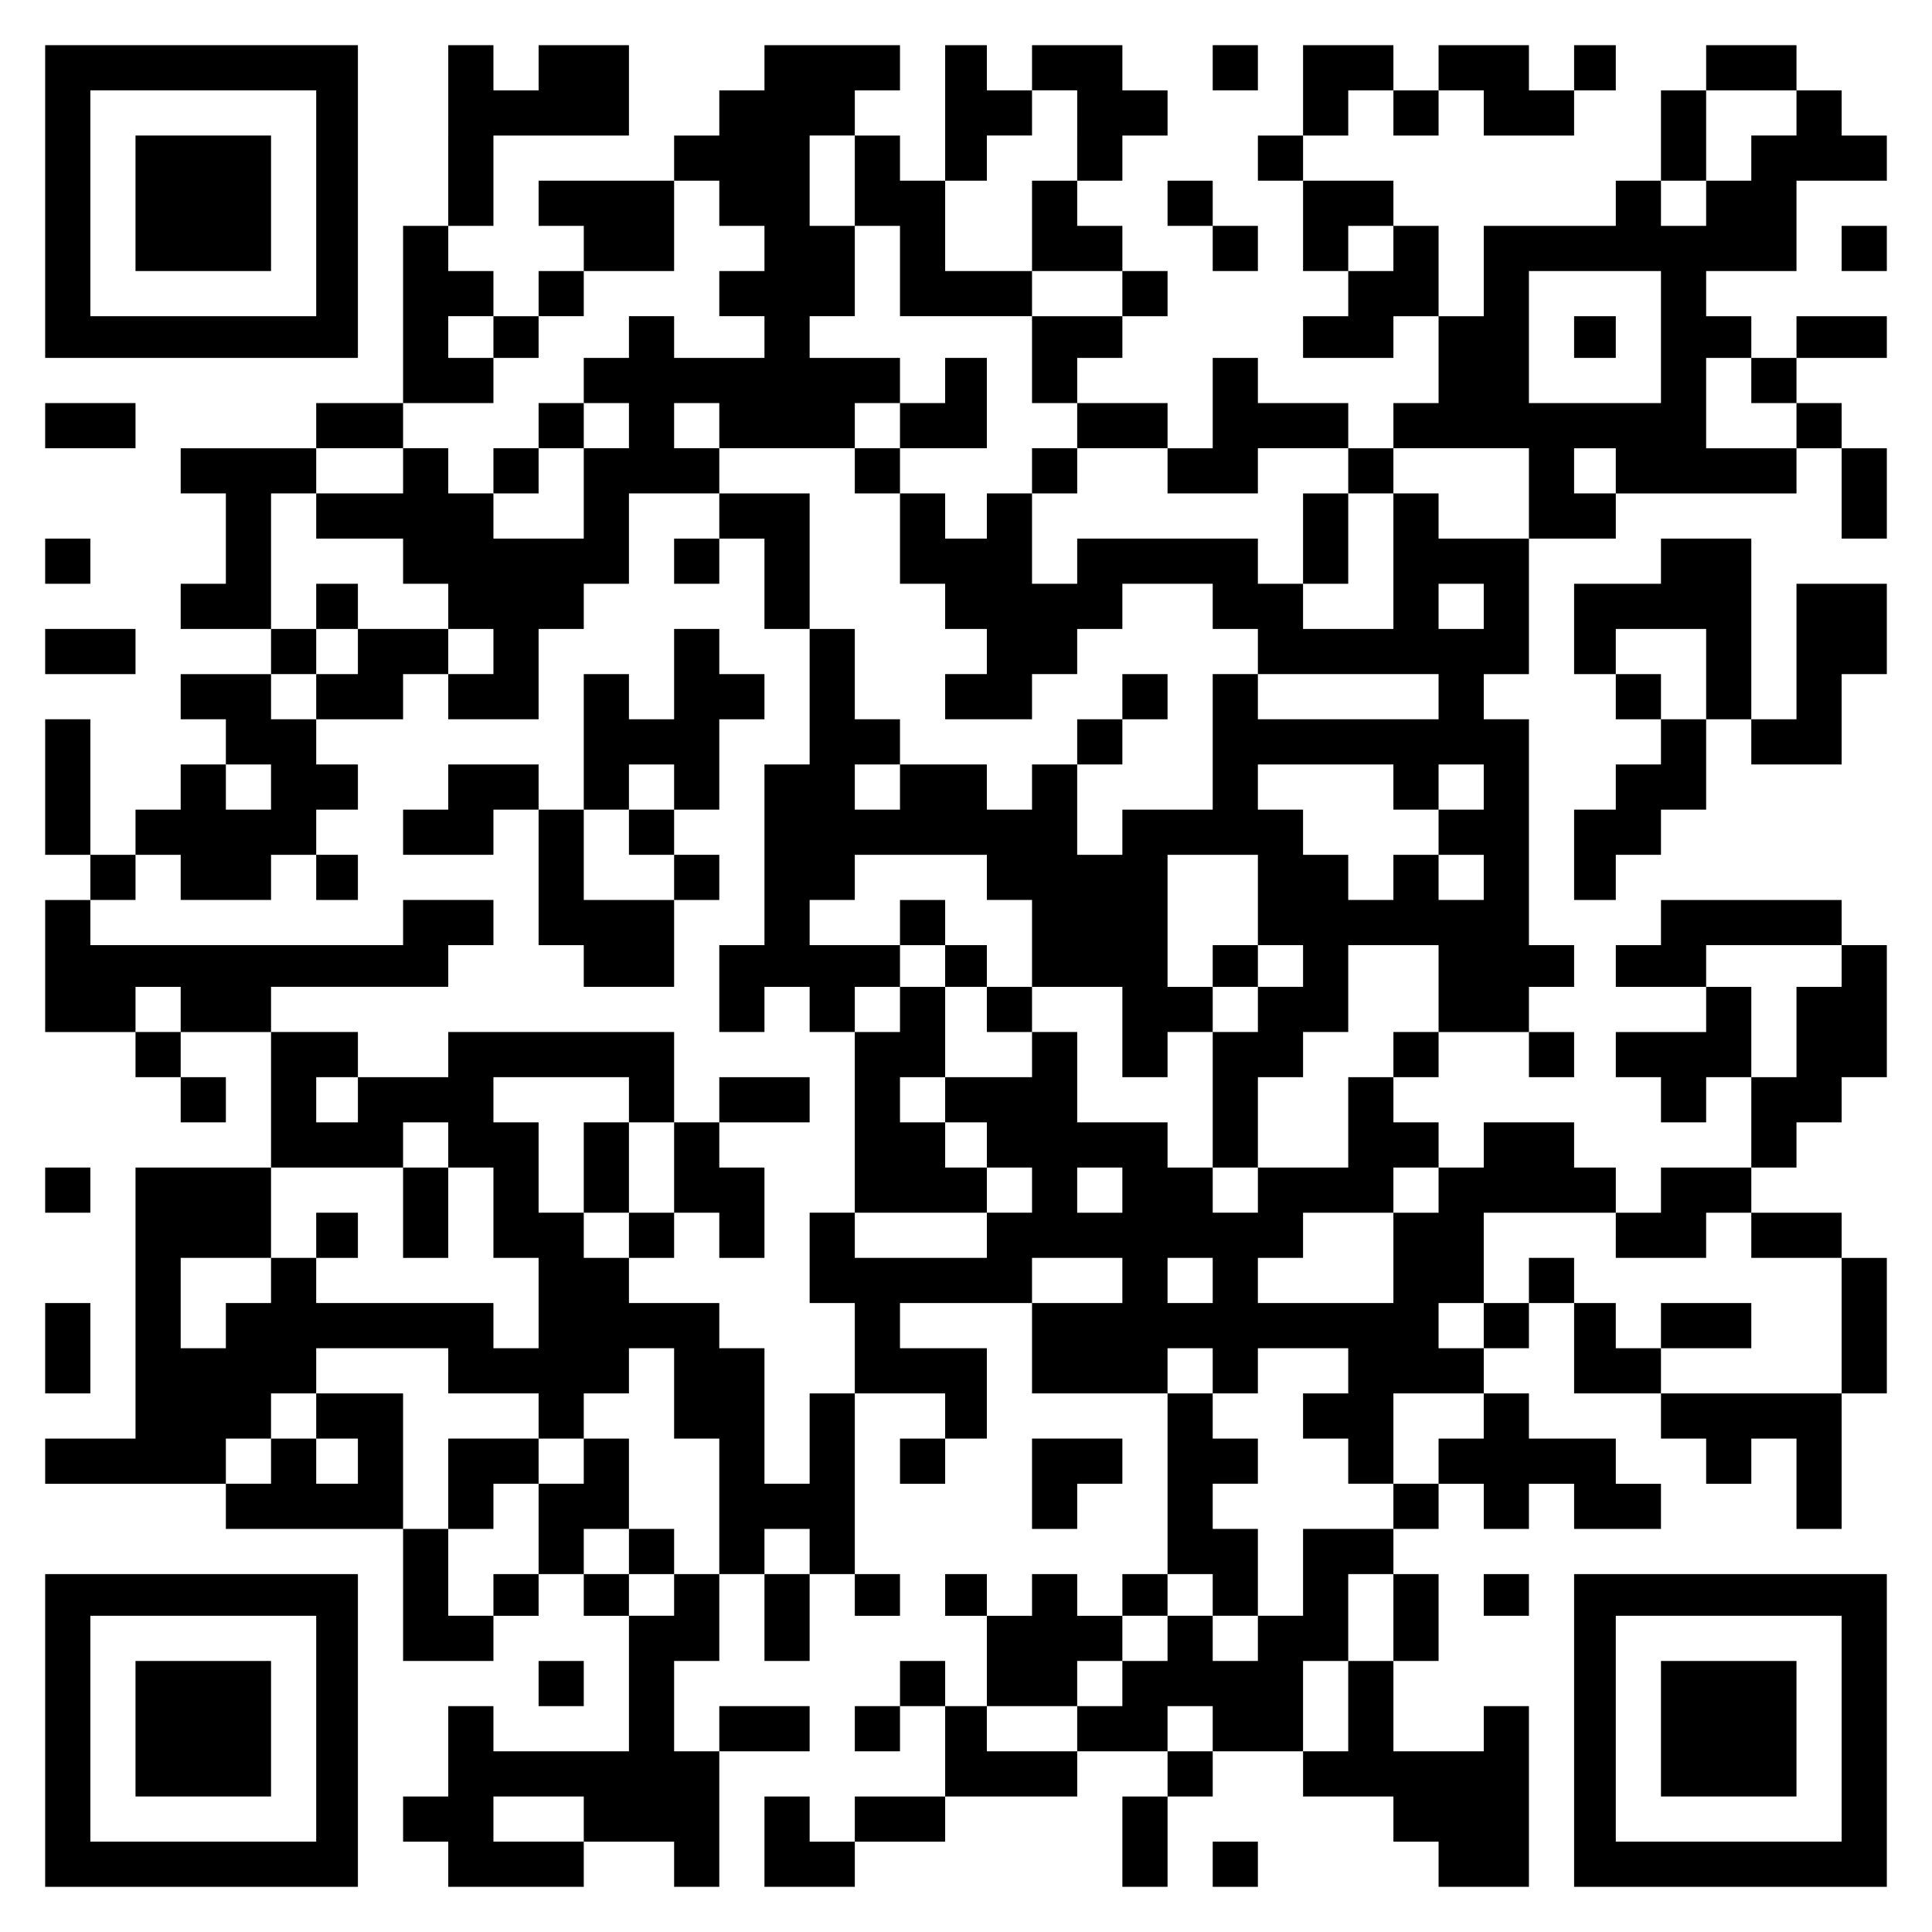
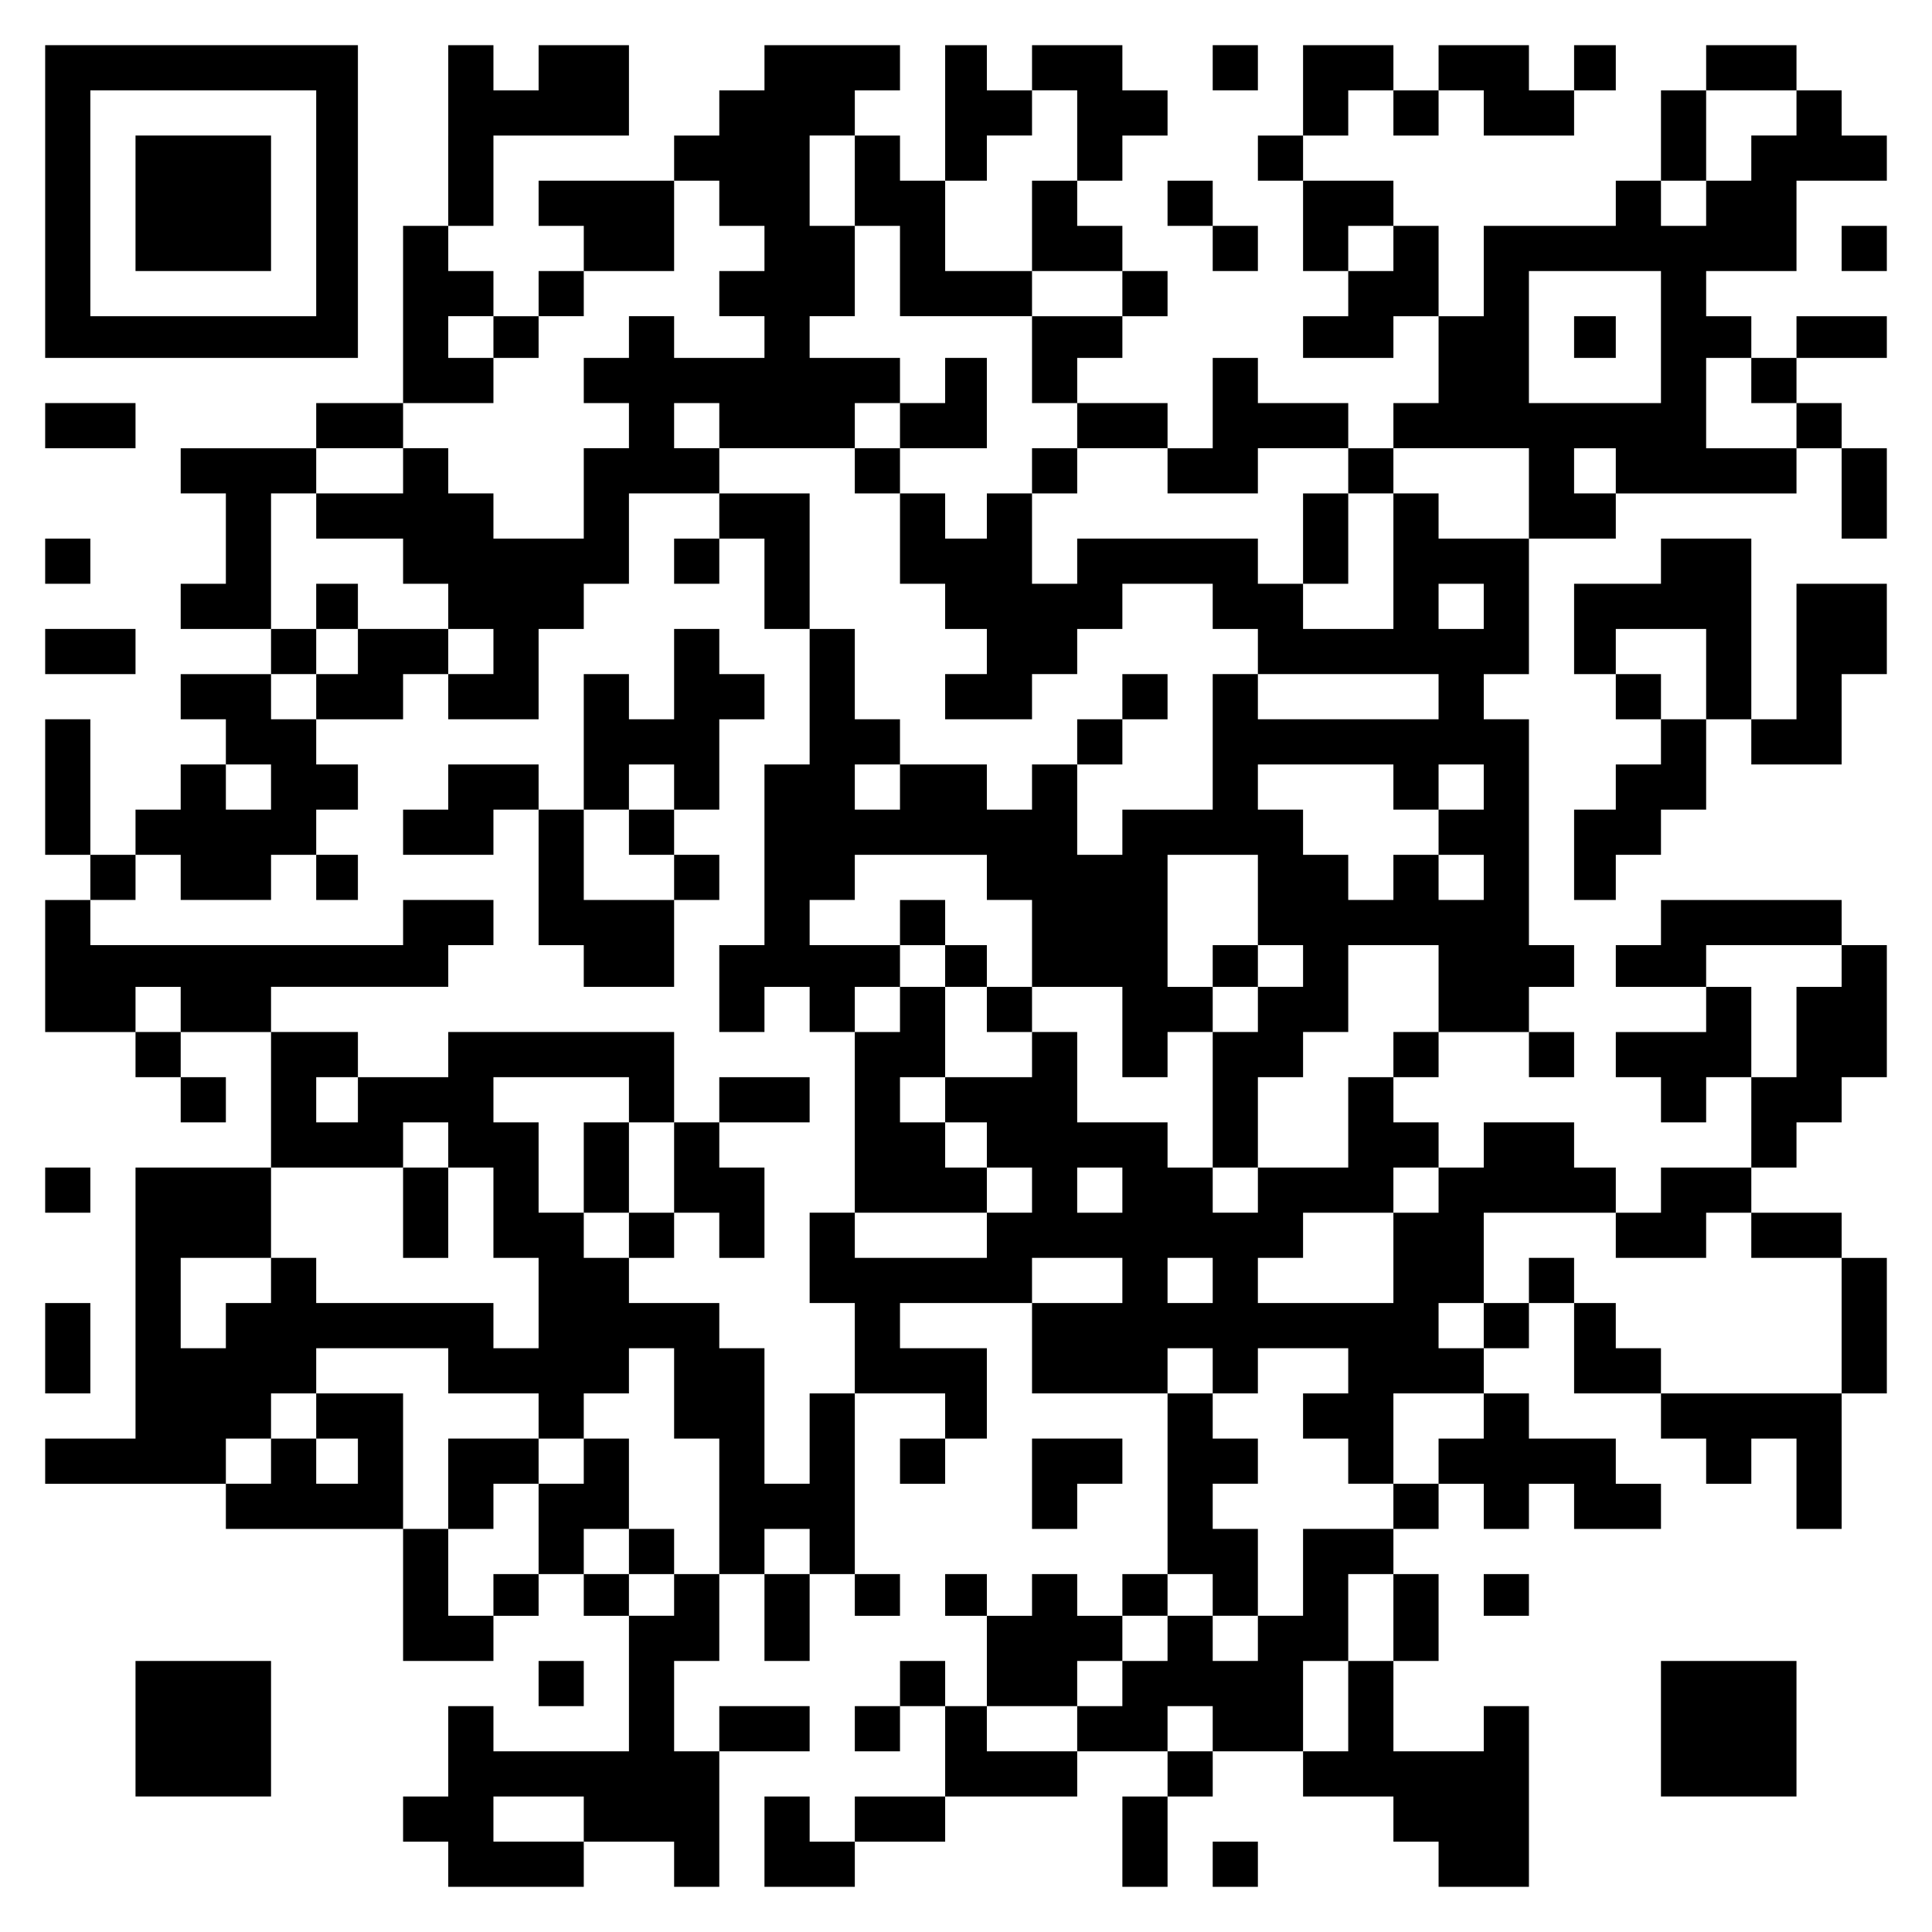
<svg xmlns="http://www.w3.org/2000/svg" version="1.0" width="556pt" height="556pt" viewBox="0 0 556 556" preserveAspectRatio="xMidYMid meet">
  <g transform="translate(0,556) scale(0.1,-0.1)" fill="#000000" stroke="none">
    <path d="M130 4980 l0 -450 450 0 450 0 0 450 0 450 -450 0 -450 0 0 -450z m780 -5 l0 -325 -325 0 -325 0 0 325 0 325 325 0 325 0 0 -325z" />
    <path d="M390 4975 l0 -195 195 0 195 0 0 195 0 195 -195 0 -195 0 0 -195z" />
    <path d="M1290 5170 l0 -260 -65 0 -65 0 0 -255 0 -255 -125 0 -125 0 0 -65 0 -65 -195 0 -195 0 0 -65 0 -65 65 0 65 0 0 -130 0 -130 -65 0 -65 0 0 -65 0 -65 130 0 130 0 0 -65 0 -65 -130 0 -130 0 0 -65 0 -65 65 0 65 0 0 -65 0 -65 -65 0 -65 0 0 -65 0 -65 -65 0 -65 0 0 -65 0 -65 -65 0 -65 0 0 195 0 195 -65 0 -65 0 0 -195 0 -195 65 0 65 0 0 -65 0 -65 -65 0 -65 0 0 -190 0 -190 130 0 130 0 0 -65 0 -65 65 0 65 0 0 -65 0 -65 65 0 65 0 0 65 0 65 -65 0 -65 0 0 65 0 65 130 0 130 0 0 -195 0 -195 -195 0 -195 0 0 -390 0 -390 -130 0 -130 0 0 -65 0 -65 260 0 260 0 0 -65 0 -65 255 0 255 0 0 -190 0 -190 130 0 130 0 0 65 0 65 65 0 65 0 0 60 0 60 65 0 65 0 0 -60 0 -60 65 0 65 0 0 -195 0 -195 -195 0 -195 0 0 65 0 65 -65 0 -65 0 0 -130 0 -130 -65 0 -65 0 0 -65 0 -65 65 0 65 0 0 -65 0 -65 195 0 195 0 0 65 0 65 130 0 130 0 0 -65 0 -65 65 0 65 0 0 195 0 195 130 0 130 0 0 65 0 65 -130 0 -130 0 0 -65 0 -65 -65 0 -65 0 0 130 0 130 65 0 65 0 0 125 0 125 65 0 65 0 0 -125 0 -125 65 0 65 0 0 125 0 125 65 0 65 0 0 -60 0 -60 65 0 65 0 0 60 0 60 -65 0 -65 0 0 260 0 260 130 0 130 0 0 -65 0 -65 -65 0 -65 0 0 -65 0 -65 65 0 65 0 0 65 0 65 60 0 60 0 0 130 0 130 -125 0 -125 0 0 65 0 65 190 0 190 0 0 -130 0 -130 195 0 195 0 0 -260 0 -260 -65 0 -65 0 0 -60 0 -60 -65 0 -65 0 0 60 0 60 -65 0 -65 0 0 -60 0 -60 -65 0 -65 0 0 60 0 60 -60 0 -60 0 0 -60 0 -60 60 0 60 0 0 -130 0 -130 -60 0 -60 0 0 65 0 65 -65 0 -65 0 0 -65 0 -65 -65 0 -65 0 0 -65 0 -65 65 0 65 0 0 65 0 65 65 0 65 0 0 -130 0 -130 -130 0 -130 0 0 -65 0 -65 -65 0 -65 0 0 65 0 65 -65 0 -65 0 0 -130 0 -130 130 0 130 0 0 65 0 65 130 0 130 0 0 65 0 65 190 0 190 0 0 65 0 65 130 0 130 0 0 -65 0 -65 -65 0 -65 0 0 -130 0 -130 65 0 65 0 0 130 0 130 65 0 65 0 0 65 0 65 130 0 130 0 0 -65 0 -65 130 0 130 0 0 -65 0 -65 65 0 65 0 0 -65 0 -65 130 0 130 0 0 260 0 260 -65 0 -65 0 0 -65 0 -65 -130 0 -130 0 0 130 0 130 65 0 65 0 0 125 0 125 -65 0 -65 0 0 65 0 65 65 0 65 0 0 65 0 65 65 0 65 0 0 -65 0 -65 65 0 65 0 0 65 0 65 65 0 65 0 0 -65 0 -65 125 0 125 0 0 65 0 65 -65 0 -65 0 0 65 0 65 -125 0 -125 0 0 65 0 65 -65 0 -65 0 0 65 0 65 65 0 65 0 0 65 0 65 65 0 65 0 0 -130 0 -130 125 0 125 0 0 -65 0 -65 65 0 65 0 0 -65 0 -65 65 0 65 0 0 65 0 65 65 0 65 0 0 -130 0 -130 65 0 65 0 0 195 0 195 65 0 65 0 0 195 0 195 -65 0 -65 0 0 65 0 65 -130 0 -130 0 0 65 0 65 65 0 65 0 0 65 0 65 65 0 65 0 0 65 0 65 65 0 65 0 0 190 0 190 -65 0 -65 0 0 65 0 65 -260 0 -260 0 0 -65 0 -65 -65 0 -65 0 0 -60 0 -60 130 0 130 0 0 -65 0 -65 -130 0 -130 0 0 -65 0 -65 65 0 65 0 0 -65 0 -65 65 0 65 0 0 65 0 65 65 0 65 0 0 -130 0 -130 -130 0 -130 0 0 -65 0 -65 -65 0 -65 0 0 65 0 65 -60 0 -60 0 0 65 0 65 -130 0 -130 0 0 -65 0 -65 -65 0 -65 0 0 65 0 65 -65 0 -65 0 0 65 0 65 65 0 65 0 0 65 0 65 130 0 130 0 0 -65 0 -65 65 0 65 0 0 65 0 65 -65 0 -65 0 0 65 0 65 65 0 65 0 0 60 0 60 -65 0 -65 0 0 325 0 325 -65 0 -65 0 0 65 0 65 65 0 65 0 0 195 0 195 125 0 125 0 0 65 0 65 260 0 260 0 0 65 0 65 65 0 65 0 0 -130 0 -130 65 0 65 0 0 130 0 130 -65 0 -65 0 0 65 0 65 -65 0 -65 0 0 65 0 65 130 0 130 0 0 60 0 60 -130 0 -130 0 0 -60 0 -60 -65 0 -65 0 0 60 0 60 -65 0 -65 0 0 65 0 65 130 0 130 0 0 130 0 130 130 0 130 0 0 65 0 65 -65 0 -65 0 0 65 0 65 -65 0 -65 0 0 65 0 65 -130 0 -130 0 0 -65 0 -65 -65 0 -65 0 0 -130 0 -130 -65 0 -65 0 0 -65 0 -65 -190 0 -190 0 0 -130 0 -130 -65 0 -65 0 0 130 0 130 -65 0 -65 0 0 65 0 65 -130 0 -130 0 0 65 0 65 65 0 65 0 0 65 0 65 65 0 65 0 0 -65 0 -65 65 0 65 0 0 65 0 65 65 0 65 0 0 -65 0 -65 130 0 130 0 0 65 0 65 60 0 60 0 0 65 0 65 -60 0 -60 0 0 -65 0 -65 -65 0 -65 0 0 65 0 65 -130 0 -130 0 0 -65 0 -65 -65 0 -65 0 0 65 0 65 -130 0 -130 0 0 -130 0 -130 -65 0 -65 0 0 -65 0 -65 65 0 65 0 0 -130 0 -130 65 0 65 0 0 -65 0 -65 -65 0 -65 0 0 -60 0 -60 130 0 130 0 0 60 0 60 65 0 65 0 0 -125 0 -125 -65 0 -65 0 0 -65 0 -65 -65 0 -65 0 0 65 0 65 -130 0 -130 0 0 65 0 65 -65 0 -65 0 0 -130 0 -130 -65 0 -65 0 0 65 0 65 -130 0 -130 0 0 65 0 65 65 0 65 0 0 60 0 60 65 0 65 0 0 65 0 65 -65 0 -65 0 0 65 0 65 -65 0 -65 0 0 65 0 65 65 0 65 0 0 65 0 65 65 0 65 0 0 65 0 65 -65 0 -65 0 0 65 0 65 -130 0 -130 0 0 -65 0 -65 -65 0 -65 0 0 65 0 65 -60 0 -60 0 0 -195 0 -195 -65 0 -65 0 0 65 0 65 -65 0 -65 0 0 65 0 65 65 0 65 0 0 65 0 65 -195 0 -195 0 0 -65 0 -65 -65 0 -65 0 0 -65 0 -65 -65 0 -65 0 0 -65 0 -65 -195 0 -195 0 0 -65 0 -65 65 0 65 0 0 -65 0 -65 -65 0 -65 0 0 -65 0 -65 -65 0 -65 0 0 65 0 65 -65 0 -65 0 0 65 0 65 65 0 65 0 0 130 0 130 195 0 195 0 0 130 0 130 -130 0 -130 0 0 -65 0 -65 -65 0 -65 0 0 65 0 65 -65 0 -65 0 0 -260z m1810 0 l0 -130 -65 0 -65 0 0 -130 0 -130 130 0 130 0 0 -65 0 -65 -130 0 -130 0 0 -125 0 -125 65 0 65 0 0 -65 0 -65 130 0 130 0 0 -65 0 -65 130 0 130 0 0 65 0 65 130 0 130 0 0 -65 0 -65 65 0 65 0 0 65 0 65 195 0 195 0 0 -130 0 -130 -130 0 -130 0 0 65 0 65 -65 0 -65 0 0 -195 0 -195 -130 0 -130 0 0 65 0 65 -65 0 -65 0 0 65 0 65 -260 0 -260 0 0 -65 0 -65 -65 0 -65 0 0 130 0 130 -65 0 -65 0 0 -65 0 -65 -60 0 -60 0 0 65 0 65 -65 0 -65 0 0 -130 0 -130 65 0 65 0 0 -65 0 -65 60 0 60 0 0 -65 0 -65 -60 0 -60 0 0 -65 0 -65 125 0 125 0 0 65 0 65 65 0 65 0 0 65 0 65 65 0 65 0 0 65 0 65 130 0 130 0 0 -65 0 -65 65 0 65 0 0 -65 0 -65 260 0 260 0 0 -65 0 -65 -260 0 -260 0 0 65 0 65 -65 0 -65 0 0 -195 0 -195 -130 0 -130 0 0 -65 0 -65 -65 0 -65 0 0 130 0 130 -65 0 -65 0 0 -65 0 -65 -65 0 -65 0 0 65 0 65 -125 0 -125 0 0 -65 0 -65 -65 0 -65 0 0 65 0 65 65 0 65 0 0 65 0 65 -65 0 -65 0 0 130 0 130 -65 0 -65 0 0 -195 0 -195 -65 0 -65 0 0 -260 0 -260 -65 0 -65 0 0 -125 0 -125 65 0 65 0 0 65 0 65 65 0 65 0 0 -65 0 -65 65 0 65 0 0 65 0 65 65 0 65 0 0 60 0 60 -130 0 -130 0 0 65 0 65 65 0 65 0 0 65 0 65 190 0 190 0 0 -65 0 -65 65 0 65 0 0 -125 0 -125 130 0 130 0 0 -130 0 -130 65 0 65 0 0 65 0 65 65 0 65 0 0 65 0 65 -65 0 -65 0 0 190 0 190 130 0 130 0 0 -130 0 -130 65 0 65 0 0 -60 0 -60 -65 0 -65 0 0 -65 0 -65 -65 0 -65 0 0 -195 0 -195 65 0 65 0 0 130 0 130 65 0 65 0 0 65 0 65 65 0 65 0 0 125 0 125 130 0 130 0 0 -125 0 -125 -65 0 -65 0 0 -65 0 -65 -65 0 -65 0 0 -130 0 -130 -130 0 -130 0 0 -65 0 -65 -65 0 -65 0 0 65 0 65 -65 0 -65 0 0 65 0 65 -130 0 -130 0 0 130 0 130 -65 0 -65 0 0 -65 0 -65 -125 0 -125 0 0 -65 0 -65 60 0 60 0 0 -65 0 -65 65 0 65 0 0 -65 0 -65 -65 0 -65 0 0 -65 0 -65 -190 0 -190 0 0 65 0 65 -65 0 -65 0 0 -130 0 -130 65 0 65 0 0 -130 0 -130 -65 0 -65 0 0 -130 0 -130 -65 0 -65 0 0 195 0 195 -65 0 -65 0 0 65 0 65 -130 0 -130 0 0 65 0 65 -65 0 -65 0 0 65 0 65 -65 0 -65 0 0 130 0 130 -65 0 -65 0 0 65 0 65 195 0 195 0 0 -65 0 -65 65 0 65 0 0 130 0 130 -325 0 -325 0 0 -65 0 -65 -130 0 -130 0 0 -65 0 -65 -60 0 -60 0 0 65 0 65 60 0 60 0 0 65 0 65 -125 0 -125 0 0 65 0 65 255 0 255 0 0 60 0 60 65 0 65 0 0 65 0 65 -130 0 -130 0 0 -65 0 -65 -450 0 -450 0 0 65 0 65 65 0 65 0 0 65 0 65 65 0 65 0 0 -65 0 -65 130 0 130 0 0 65 0 65 65 0 65 0 0 65 0 65 60 0 60 0 0 65 0 65 -60 0 -60 0 0 65 0 65 -65 0 -65 0 0 65 0 65 65 0 65 0 0 65 0 65 -65 0 -65 0 0 195 0 195 65 0 65 0 0 65 0 65 125 0 125 0 0 65 0 65 130 0 130 0 0 65 0 65 -65 0 -65 0 0 60 0 60 65 0 65 0 0 -60 0 -60 65 0 65 0 0 60 0 60 65 0 65 0 0 65 0 65 130 0 130 0 0 130 0 130 65 0 65 0 0 -65 0 -65 65 0 65 0 0 -65 0 -65 -65 0 -65 0 0 -65 0 -65 65 0 65 0 0 -60 0 -60 -130 0 -130 0 0 60 0 60 -65 0 -65 0 0 -60 0 -60 -65 0 -65 0 0 -65 0 -65 65 0 65 0 0 -65 0 -65 -65 0 -65 0 0 -130 0 -130 -130 0 -130 0 0 65 0 65 -65 0 -65 0 0 65 0 65 -65 0 -65 0 0 -65 0 -65 -125 0 -125 0 0 -65 0 -65 125 0 125 0 0 -65 0 -65 65 0 65 0 0 -65 0 -65 65 0 65 0 0 -65 0 -65 -65 0 -65 0 0 -65 0 -65 130 0 130 0 0 130 0 130 65 0 65 0 0 65 0 65 65 0 65 0 0 130 0 130 130 0 130 0 0 65 0 65 -65 0 -65 0 0 65 0 65 65 0 65 0 0 -65 0 -65 195 0 195 0 0 65 0 65 65 0 65 0 0 65 0 65 -130 0 -130 0 0 60 0 60 65 0 65 0 0 130 0 130 -65 0 -65 0 0 130 0 130 65 0 65 0 0 -130 0 -130 65 0 65 0 0 -130 0 -130 190 0 190 0 0 65 0 65 -125 0 -125 0 0 130 0 130 60 0 60 0 0 65 0 65 65 0 65 0 0 65 0 65 65 0 65 0 0 -130z m2070 65 l0 -65 -65 0 -65 0 0 -65 0 -65 -65 0 -65 0 0 -65 0 -65 -65 0 -65 0 0 65 0 65 65 0 65 0 0 130 0 130 130 0 130 0 0 -65z m-1160 -390 l0 -65 -65 0 -65 0 0 65 0 65 65 0 65 0 0 -65z m770 -255 l0 -190 -190 0 -190 0 0 190 0 190 190 0 190 0 0 -190z m260 -125 l0 -65 65 0 65 0 0 -65 0 -65 -130 0 -130 0 0 130 0 130 65 0 65 0 0 -65z m-390 -260 l0 -65 -60 0 -60 0 0 65 0 65 60 0 60 0 0 -65z m-380 -390 l0 -65 -65 0 -65 0 0 65 0 65 65 0 65 0 0 -65z m-3490 -520 l0 -65 -65 0 -65 0 0 65 0 65 65 0 65 0 0 -65z m3230 0 l0 -65 65 0 65 0 0 65 0 65 65 0 65 0 0 -65 0 -65 -65 0 -65 0 0 -65 0 -65 65 0 65 0 0 -65 0 -65 -65 0 -65 0 0 65 0 65 -65 0 -65 0 0 -65 0 -65 -65 0 -65 0 0 65 0 65 -65 0 -65 0 0 65 0 65 -65 0 -65 0 0 65 0 65 195 0 195 0 0 -65z m1290 -515 l0 -60 -65 0 -65 0 0 -130 0 -130 -65 0 -65 0 0 130 0 130 -65 0 -65 0 0 60 0 60 195 0 195 0 0 -60z m-4780 -125 l0 -65 -65 0 -65 0 0 65 0 65 65 0 65 0 0 -65z m770 -390 l0 -65 65 0 65 0 0 -130 0 -130 65 0 65 0 0 -130 0 -130 -65 0 -65 0 0 65 0 65 -255 0 -255 0 0 65 0 65 -65 0 -65 0 0 -65 0 -65 -65 0 -65 0 0 -65 0 -65 -65 0 -65 0 0 130 0 130 130 0 130 0 0 130 0 130 190 0 190 0 0 65 0 65 65 0 65 0 0 -65z m1940 -130 l0 -65 -65 0 -65 0 0 65 0 65 65 0 65 0 0 -65z m910 0 l0 -65 -65 0 -65 0 0 -130 0 -130 -195 0 -195 0 0 65 0 65 65 0 65 0 0 65 0 65 130 0 130 0 0 65 0 65 65 0 65 0 0 -65z m510 -130 l0 -65 130 0 130 0 0 65 0 65 65 0 65 0 0 -65 0 -65 130 0 130 0 0 -195 0 -195 -260 0 -260 0 0 65 0 65 -65 0 -65 0 0 65 0 65 -60 0 -60 0 0 65 0 65 -65 0 -65 0 0 -65 0 -65 -65 0 -65 0 0 -65 0 -65 -65 0 -65 0 0 65 0 65 65 0 65 0 0 130 0 130 190 0 190 0 0 -65z m-1420 -130 l0 -65 -130 0 -130 0 0 65 0 65 130 0 130 0 0 -65z m260 0 l0 -65 -65 0 -65 0 0 65 0 65 65 0 65 0 0 -65z m-2200 -260 l0 -65 130 0 130 0 0 -65 0 -65 65 0 65 0 0 65 0 65 65 0 65 0 0 65 0 65 65 0 65 0 0 -130 0 -130 65 0 65 0 0 -195 0 -195 -65 0 -65 0 0 -60 0 -60 -65 0 -65 0 0 60 0 60 -65 0 -65 0 0 65 0 65 65 0 65 0 0 130 0 130 -65 0 -65 0 0 -65 0 -65 -65 0 -65 0 0 -130 0 -130 -65 0 -65 0 0 -60 0 -60 -65 0 -65 0 0 125 0 125 -65 0 -65 0 0 195 0 195 -125 0 -125 0 0 -65 0 -65 60 0 60 0 0 -65 0 -65 -60 0 -60 0 0 65 0 65 -65 0 -65 0 0 -65 0 -65 -65 0 -65 0 0 65 0 65 65 0 65 0 0 65 0 65 65 0 65 0 0 65 0 65 190 0 190 0 0 -65z m2200 0 l0 -65 65 0 65 0 0 65 0 65 130 0 130 0 0 -65 0 -65 -65 0 -65 0 0 -65 0 -65 65 0 65 0 0 -65 0 -65 65 0 65 0 0 130 0 130 130 0 130 0 0 -65 0 -65 -65 0 -65 0 0 -65 0 -65 -65 0 -65 0 0 -65 0 -65 -130 0 -130 0 0 -125 0 -125 -65 0 -65 0 0 -65 0 -65 -65 0 -65 0 0 65 0 65 -65 0 -65 0 0 -65 0 -65 -65 0 -65 0 0 -65 0 -65 -65 0 -65 0 0 -65 0 -65 -130 0 -130 0 0 65 0 65 130 0 130 0 0 65 0 65 65 0 65 0 0 65 0 65 65 0 65 0 0 60 0 60 65 0 65 0 0 -60 0 -60 65 0 65 0 0 125 0 125 -65 0 -65 0 0 65 0 65 65 0 65 0 0 65 0 65 -65 0 -65 0 0 65 0 65 -65 0 -65 0 0 65 0 65 65 0 65 0 0 -65z m-1160 -520 l0 -65 -65 0 -65 0 0 65 0 65 65 0 65 0 0 -65z m1680 -190 l0 -125 -65 0 -65 0 0 -130 0 -130 -65 0 -65 0 0 130 0 130 65 0 65 0 0 125 0 125 65 0 65 0 0 -125z m-520 -320 l0 -65 -65 0 -65 0 0 65 0 65 65 0 65 0 0 -65z m-1810 -260 l0 -65 -130 0 -130 0 0 65 0 65 130 0 130 0 0 -65z" />
    <path d="M2720 4465 l0 -65 -65 0 -65 0 0 -65 0 -65 -65 0 -65 0 0 -65 0 -65 65 0 65 0 0 65 0 65 125 0 125 0 0 130 0 130 -60 0 -60 0 0 -65z" />
-     <path d="M1550 4335 l0 -65 -65 0 -65 0 0 -65 0 -65 65 0 65 0 0 65 0 65 65 0 65 0 0 65 0 65 -65 0 -65 0 0 -65z" />
    <path d="M2970 4205 l0 -65 65 0 65 0 0 65 0 65 -65 0 -65 0 0 -65z" />
    <path d="M2070 4075 l0 -65 -65 0 -65 0 0 -65 0 -65 65 0 65 0 0 65 0 65 65 0 65 0 0 -130 0 -130 65 0 65 0 0 195 0 195 -130 0 -130 0 0 -65z" />
    <path d="M3750 4010 l0 -130 65 0 65 0 0 130 0 130 -65 0 -65 0 0 -130z" />
    <path d="M910 3815 l0 -65 60 0 60 0 0 -65 0 -65 -60 0 -60 0 0 -65 0 -65 125 0 125 0 0 65 0 65 65 0 65 0 0 65 0 65 -130 0 -130 0 0 65 0 65 -60 0 -60 0 0 -65z" />
    <path d="M1940 3620 l0 -130 -65 0 -65 0 0 65 0 65 -65 0 -65 0 0 -195 0 -195 -65 0 -65 0 0 65 0 65 -130 0 -130 0 0 -65 0 -65 -65 0 -65 0 0 -65 0 -65 130 0 130 0 0 65 0 65 65 0 65 0 0 -195 0 -195 65 0 65 0 0 -60 0 -60 130 0 130 0 0 125 0 125 65 0 65 0 0 65 0 65 -65 0 -65 0 0 65 0 65 65 0 65 0 0 130 0 130 65 0 65 0 0 65 0 65 -65 0 -65 0 0 65 0 65 -65 0 -65 0 0 -130z m0 -325 l0 -65 -65 0 -65 0 0 -65 0 -65 65 0 65 0 0 -65 0 -65 -130 0 -130 0 0 130 0 130 65 0 65 0 0 65 0 65 65 0 65 0 0 -65z" />
    <path d="M3230 3555 l0 -65 -65 0 -65 0 0 -65 0 -65 65 0 65 0 0 65 0 65 65 0 65 0 0 65 0 65 -65 0 -65 0 0 -65z" />
    <path d="M910 3035 l0 -65 60 0 60 0 0 65 0 65 -60 0 -60 0 0 -65z" />
    <path d="M2590 2905 l0 -65 65 0 65 0 0 -60 0 -60 -65 0 -65 0 0 -65 0 -65 -65 0 -65 0 0 -260 0 -260 190 0 190 0 0 65 0 65 -60 0 -60 0 0 65 0 65 -65 0 -65 0 0 65 0 65 65 0 65 0 0 130 0 130 60 0 60 0 0 -65 0 -65 65 0 65 0 0 65 0 65 -65 0 -65 0 0 60 0 60 -60 0 -60 0 0 65 0 65 -65 0 -65 0 0 -65z" />
    <path d="M3490 2780 l0 -60 65 0 65 0 0 60 0 60 -65 0 -65 0 0 -60z" />
    <path d="M2070 2395 l0 -65 -65 0 -65 0 0 -130 0 -130 -65 0 -65 0 0 130 0 130 -65 0 -65 0 0 -130 0 -130 65 0 65 0 0 -65 0 -65 65 0 65 0 0 65 0 65 65 0 65 0 0 -65 0 -65 65 0 65 0 0 130 0 130 -65 0 -65 0 0 65 0 65 130 0 130 0 0 65 0 65 -130 0 -130 0 0 -65z" />
    <path d="M4530 4590 l0 -60 60 0 60 0 0 60 0 60 -60 0 -60 0 0 -60z" />
    <path d="M1160 2070 l0 -130 65 0 65 0 0 130 0 130 -65 0 -65 0 0 -130z" />
-     <path d="M910 2005 l0 -65 60 0 60 0 0 65 0 65 -60 0 -60 0 0 -65z" />
-     <path d="M4780 1745 l0 -65 130 0 130 0 0 65 0 65 -130 0 -130 0 0 -65z" />
    <path d="M1290 1290 l0 -130 65 0 65 0 0 65 0 65 65 0 65 0 0 65 0 65 -130 0 -130 0 0 -130z" />
    <path d="M1810 1095 l0 -65 65 0 65 0 0 65 0 65 -65 0 -65 0 0 -65z" />
    <path d="M3490 5365 l0 -65 65 0 65 0 0 65 0 65 -65 0 -65 0 0 -65z" />
    <path d="M3360 4975 l0 -65 65 0 65 0 0 -65 0 -65 65 0 65 0 0 65 0 65 -65 0 -65 0 0 65 0 65 -65 0 -65 0 0 -65z" />
    <path d="M5300 4845 l0 -65 65 0 65 0 0 65 0 65 -65 0 -65 0 0 -65z" />
    <path d="M130 4335 l0 -65 130 0 130 0 0 65 0 65 -130 0 -130 0 0 -65z" />
    <path d="M130 3945 l0 -65 65 0 65 0 0 65 0 65 -65 0 -65 0 0 -65z" />
    <path d="M4780 3945 l0 -65 -125 0 -125 0 0 -130 0 -130 60 0 60 0 0 -65 0 -65 65 0 65 0 0 -65 0 -65 -65 0 -65 0 0 -65 0 -65 -60 0 -60 0 0 -130 0 -130 60 0 60 0 0 65 0 65 65 0 65 0 0 65 0 65 65 0 65 0 0 130 0 130 65 0 65 0 0 -65 0 -65 130 0 130 0 0 130 0 130 65 0 65 0 0 130 0 130 -130 0 -130 0 0 -195 0 -195 -65 0 -65 0 0 260 0 260 -130 0 -130 0 0 -65z m130 -325 l0 -130 -65 0 -65 0 0 65 0 65 -65 0 -65 0 0 65 0 65 130 0 130 0 0 -130z" />
    <path d="M130 3685 l0 -65 130 0 130 0 0 65 0 65 -130 0 -130 0 0 -65z" />
    <path d="M130 2135 l0 -65 65 0 65 0 0 65 0 65 -65 0 -65 0 0 -65z" />
    <path d="M130 1680 l0 -130 65 0 65 0 0 130 0 130 -65 0 -65 0 0 -130z" />
    <path d="M2970 1290 l0 -130 65 0 65 0 0 65 0 65 65 0 65 0 0 65 0 65 -130 0 -130 0 0 -130z" />
-     <path d="M130 580 l0 -450 450 0 450 0 0 450 0 450 -450 0 -450 0 0 -450z m780 5 l0 -325 -325 0 -325 0 0 325 0 325 325 0 325 0 0 -325z" />
    <path d="M390 585 l0 -195 195 0 195 0 0 195 0 195 -195 0 -195 0 0 -195z" />
    <path d="M4270 970 l0 -60 65 0 65 0 0 60 0 60 -65 0 -65 0 0 -60z" />
-     <path d="M4530 580 l0 -450 450 0 450 0 0 450 0 450 -450 0 -450 0 0 -450z m770 5 l0 -325 -325 0 -325 0 0 325 0 325 325 0 325 0 0 -325z" />
    <path d="M4780 585 l0 -195 195 0 195 0 0 195 0 195 -195 0 -195 0 0 -195z" />
    <path d="M1550 715 l0 -65 65 0 65 0 0 65 0 65 -65 0 -65 0 0 -65z" />
    <path d="M3490 195 l0 -65 65 0 65 0 0 65 0 65 -65 0 -65 0 0 -65z" />
  </g>
</svg>